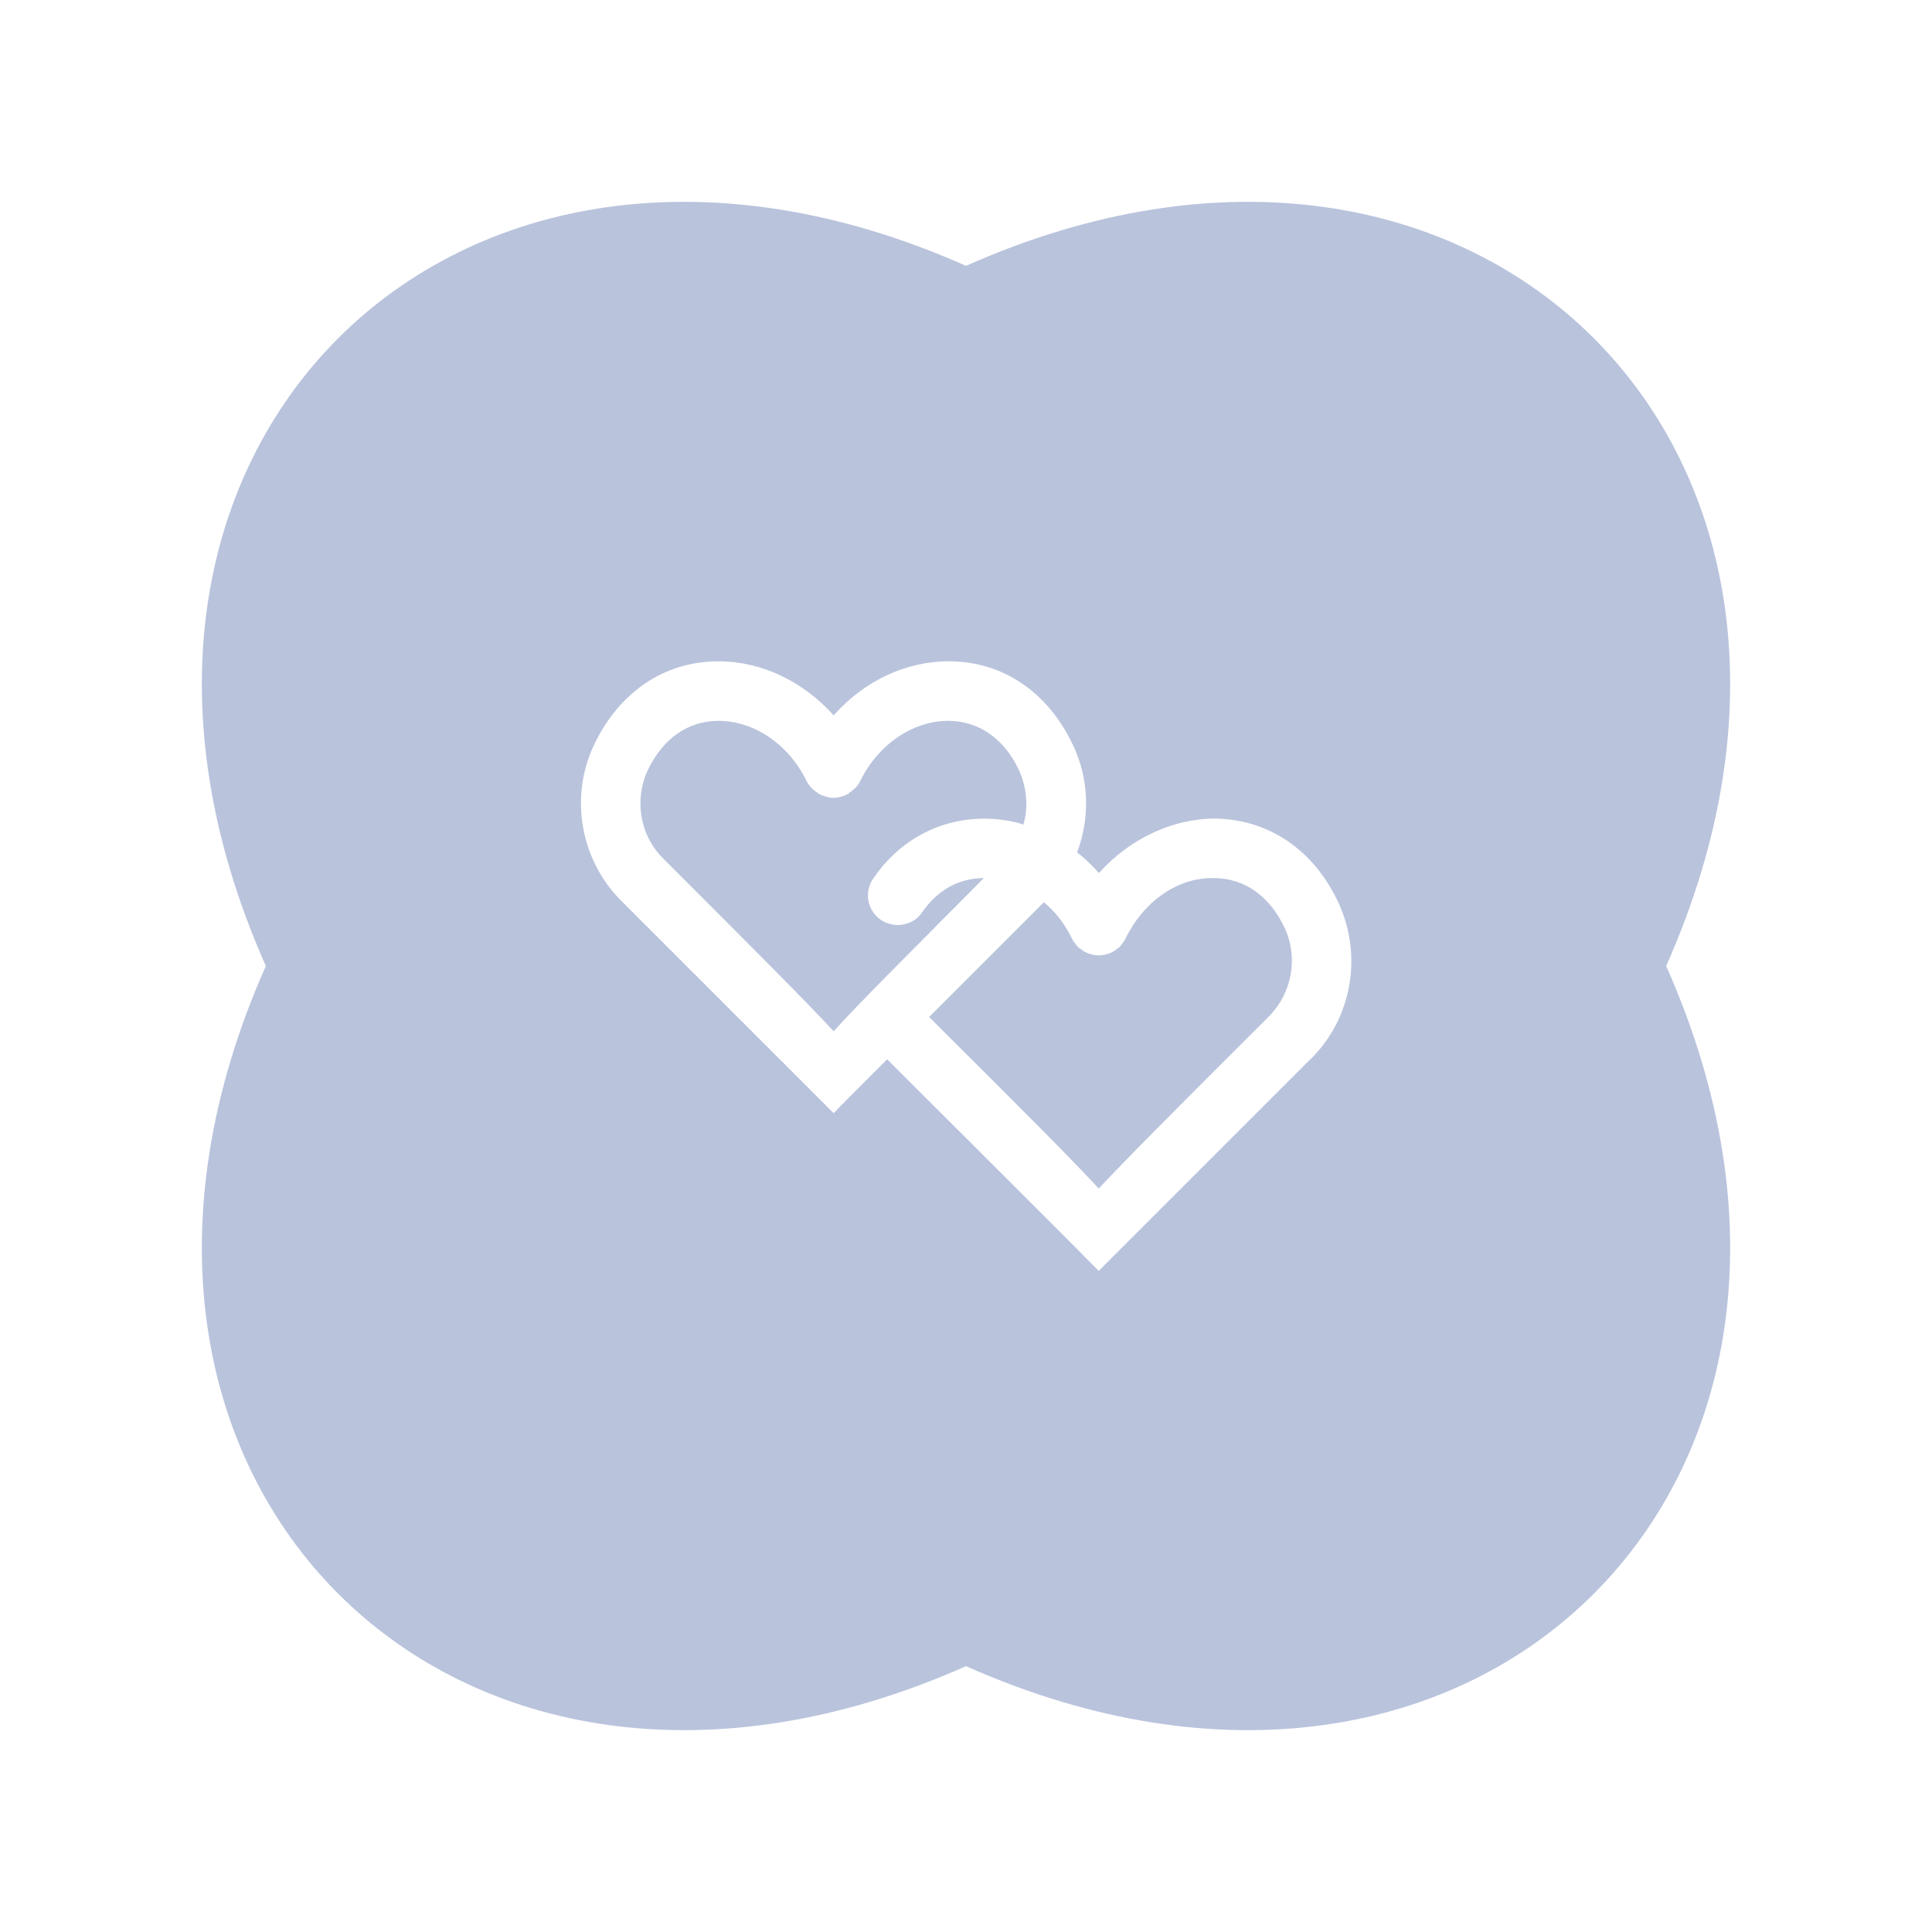
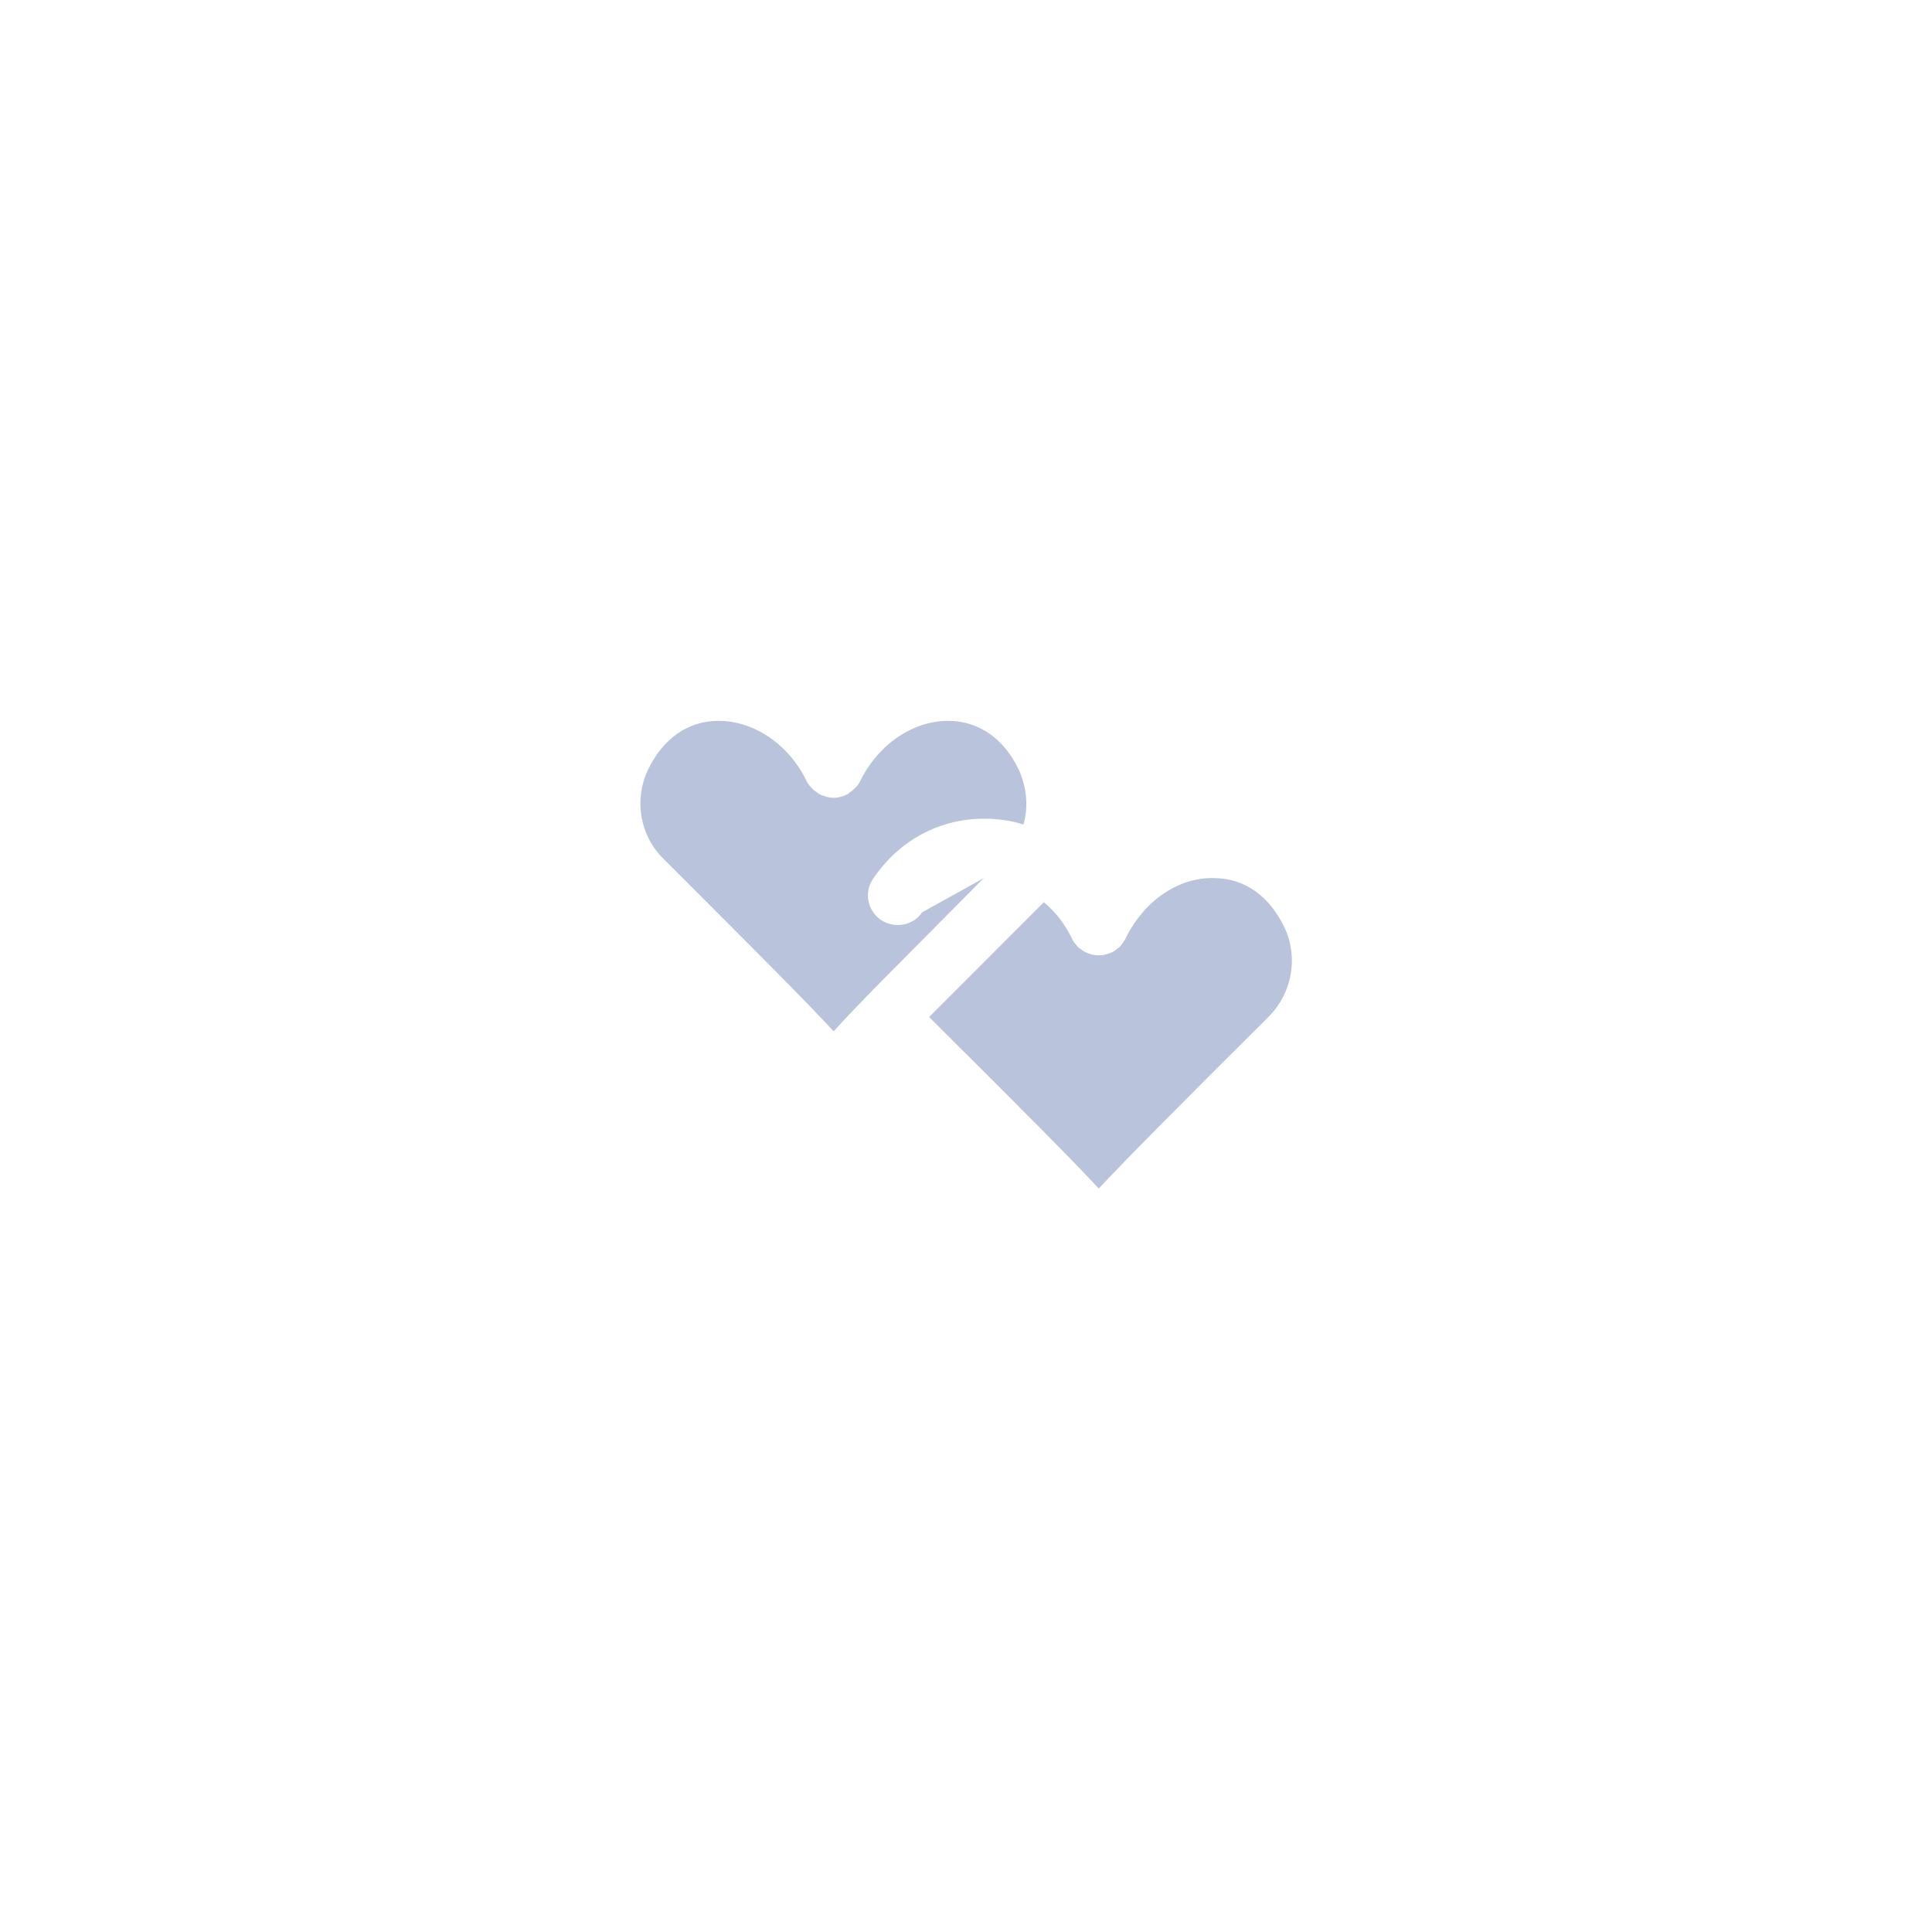
<svg xmlns="http://www.w3.org/2000/svg" width="68" height="68" viewBox="0 0 68 68" fill="none">
  <path d="M42.752 30.906C41.453 30.865 40.249 31.729 39.61 33.041C39.61 33.054 39.596 33.068 39.596 33.068C39.569 33.123 39.528 33.177 39.488 33.224C39.447 33.292 39.392 33.354 39.318 33.395C39.277 33.435 39.222 33.476 39.161 33.503C39.148 33.503 39.148 33.517 39.134 33.517C38.991 33.585 38.828 33.626 38.672 33.626C38.502 33.626 38.338 33.585 38.182 33.503C38.128 33.476 38.073 33.435 38.026 33.395C37.958 33.354 37.903 33.299 37.856 33.224C37.815 33.184 37.774 33.129 37.747 33.068C37.747 33.054 37.733 33.054 37.733 33.041C37.482 32.524 37.148 32.089 36.74 31.756C36.394 32.102 34.49 34.007 32.701 35.795C35.945 39.025 37.72 40.8 38.672 41.833C39.637 40.8 41.412 39.011 44.669 35.768C45.478 34.945 45.703 33.7 45.213 32.653C44.683 31.538 43.812 30.919 42.752 30.906Z" fill="#B9C3DC" />
-   <path d="M32.457 32.11C32.137 32.586 31.477 32.695 31.001 32.375C30.525 32.042 30.403 31.396 30.736 30.92C31.729 29.465 33.279 28.71 34.986 28.826C35.333 28.853 35.687 28.907 36.02 29.023C36.203 28.411 36.142 27.724 35.863 27.105C35.347 26.003 34.463 25.385 33.402 25.371H33.375C32.13 25.371 30.913 26.194 30.274 27.493C30.274 27.506 30.26 27.52 30.26 27.52C30.219 27.602 30.165 27.676 30.09 27.744C30.036 27.799 29.968 27.853 29.893 27.901C29.879 27.928 29.866 27.928 29.852 27.942C29.839 27.955 29.811 27.955 29.798 27.969C29.743 27.996 29.689 28.023 29.614 28.037C29.403 28.105 29.179 28.091 28.989 28.009C28.975 28.009 28.948 27.996 28.934 27.996C28.893 27.982 28.866 27.955 28.825 27.942C28.798 27.928 28.785 27.928 28.771 27.901C28.703 27.86 28.628 27.805 28.574 27.744C28.506 27.676 28.451 27.602 28.404 27.52C28.404 27.506 28.39 27.506 28.39 27.493C27.765 26.194 26.534 25.371 25.289 25.371H25.262C24.201 25.385 23.331 25.997 22.801 27.105C22.311 28.152 22.522 29.41 23.345 30.22C26.602 33.477 28.39 35.265 29.342 36.299C30.206 35.333 31.817 33.742 34.626 30.906C33.749 30.906 32.994 31.328 32.457 32.11Z" fill="#B9C3DC" />
-   <path d="M34 9.357C15.96 1.333 1.333 15.959 9.357 34C1.333 52.04 15.96 66.667 34 58.643C52.041 66.667 66.667 52.04 58.643 34C66.667 15.959 52.041 1.333 34 9.357ZM46.152 37.25C46.152 37.25 38.828 44.574 38.672 44.73C38.515 44.56 31.641 37.699 31.226 37.284C30.179 38.331 29.383 39.127 29.342 39.181C29.172 39.011 21.869 31.708 21.869 31.708C20.427 30.267 20.04 28.063 20.903 26.227C21.781 24.371 23.365 23.29 25.249 23.276H25.289C26.813 23.276 28.281 23.99 29.342 25.18C30.403 23.977 31.872 23.276 33.381 23.276H33.436C35.306 23.29 36.89 24.364 37.767 26.227C38.339 27.431 38.366 28.798 37.91 30.001C38.189 30.212 38.441 30.464 38.679 30.729C39.753 29.525 41.263 28.811 42.772 28.811C44.656 28.839 46.24 29.913 47.104 31.763C47.967 33.612 47.593 35.815 46.152 37.257V37.25Z" fill="#B9C3DC" />
+   <path d="M32.457 32.11C32.137 32.586 31.477 32.695 31.001 32.375C30.525 32.042 30.403 31.396 30.736 30.92C31.729 29.465 33.279 28.71 34.986 28.826C35.333 28.853 35.687 28.907 36.02 29.023C36.203 28.411 36.142 27.724 35.863 27.105C35.347 26.003 34.463 25.385 33.402 25.371H33.375C32.13 25.371 30.913 26.194 30.274 27.493C30.274 27.506 30.26 27.52 30.26 27.52C30.219 27.602 30.165 27.676 30.09 27.744C30.036 27.799 29.968 27.853 29.893 27.901C29.879 27.928 29.866 27.928 29.852 27.942C29.839 27.955 29.811 27.955 29.798 27.969C29.743 27.996 29.689 28.023 29.614 28.037C29.403 28.105 29.179 28.091 28.989 28.009C28.975 28.009 28.948 27.996 28.934 27.996C28.893 27.982 28.866 27.955 28.825 27.942C28.798 27.928 28.785 27.928 28.771 27.901C28.703 27.86 28.628 27.805 28.574 27.744C28.506 27.676 28.451 27.602 28.404 27.52C28.404 27.506 28.39 27.506 28.39 27.493C27.765 26.194 26.534 25.371 25.289 25.371H25.262C24.201 25.385 23.331 25.997 22.801 27.105C22.311 28.152 22.522 29.41 23.345 30.22C26.602 33.477 28.39 35.265 29.342 36.299C30.206 35.333 31.817 33.742 34.626 30.906Z" fill="#B9C3DC" />
</svg>